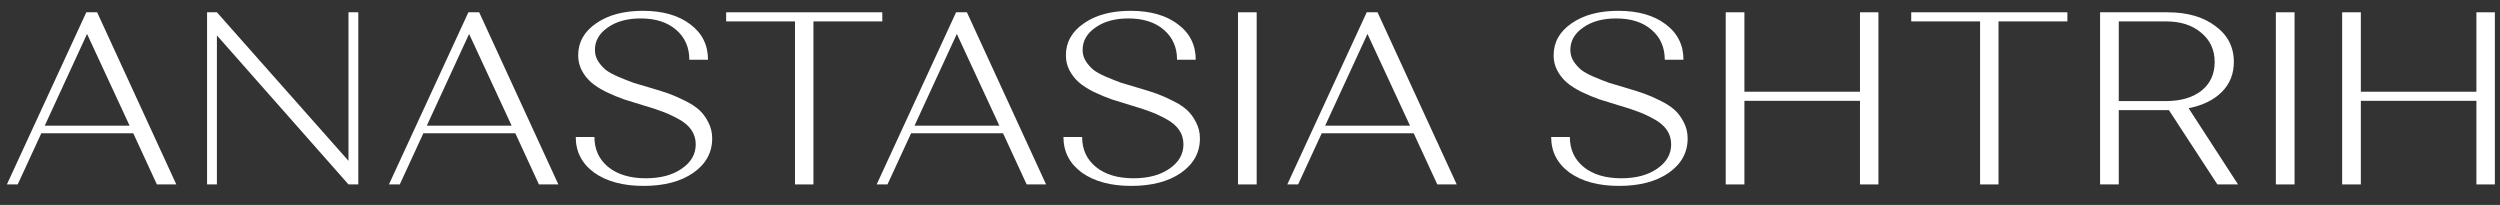
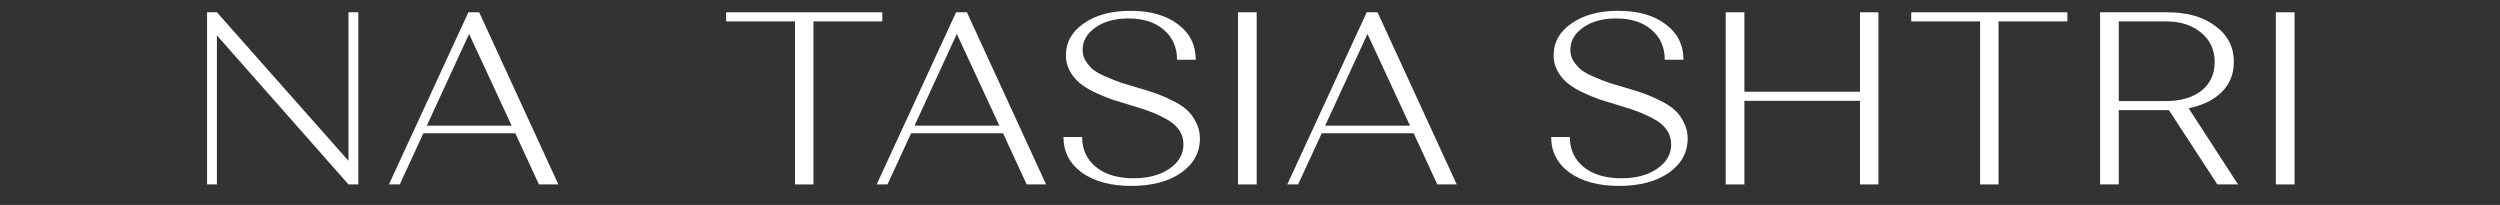
<svg xmlns="http://www.w3.org/2000/svg" width="122" height="10" viewBox="0 0 122 10" fill="none">
  <rect x="0" y="0" width="122" height="10" fill="#333333" stroke="none" />
-   <path d="M115.209 9H114.297V0.6H115.209V4.476H120.849V0.6H121.749V9H120.849V4.92H115.209V9Z" fill="white" />
  <path d="M111.062 9V0.6H111.974V9H111.062Z" fill="white" />
  <path d="M102.484 9V0.6H105.772C106.74 0.6 107.52 0.824 108.112 1.272C108.712 1.712 109.012 2.296 109.012 3.024C109.012 3.608 108.816 4.096 108.424 4.488C108.032 4.88 107.492 5.144 106.804 5.28L109.216 9H108.208L105.844 5.376H105.784H103.396V9H102.484ZM103.396 4.932H105.7C106.42 4.932 106.996 4.764 107.428 4.428C107.86 4.084 108.076 3.616 108.076 3.024C108.076 2.432 107.856 1.956 107.416 1.596C106.984 1.228 106.412 1.044 105.7 1.044H103.396V4.932Z" fill="white" />
  <path d="M100.888 1.044H97.528V9H96.628V1.044H93.268V0.6H100.888V1.044Z" fill="white" />
  <path d="M85.127 9H84.215V0.6H85.127V4.476H90.767V0.6H91.667V9H90.767V4.92H85.127V9Z" fill="white" />
  <path d="M81.553 7.044C81.553 6.78 81.481 6.544 81.337 6.336C81.193 6.128 80.977 5.948 80.689 5.796C80.409 5.644 80.157 5.528 79.933 5.448C79.709 5.36 79.417 5.264 79.057 5.16C78.657 5.04 78.321 4.936 78.049 4.848C77.777 4.752 77.489 4.632 77.185 4.488C76.881 4.336 76.637 4.18 76.453 4.02C76.269 3.86 76.117 3.668 75.997 3.444C75.877 3.22 75.817 2.972 75.817 2.7C75.817 2.06 76.109 1.54 76.693 1.14C77.277 0.732 78.037 0.528 78.973 0.528C79.941 0.528 80.713 0.748 81.289 1.188C81.865 1.62 82.153 2.196 82.153 2.916H81.241C81.241 2.308 81.025 1.82 80.593 1.452C80.169 1.084 79.593 0.9 78.865 0.9C78.209 0.9 77.673 1.048 77.257 1.344C76.841 1.632 76.633 1.996 76.633 2.436C76.633 2.636 76.685 2.82 76.789 2.988C76.901 3.156 77.025 3.296 77.161 3.408C77.305 3.52 77.517 3.636 77.797 3.756C78.085 3.876 78.329 3.972 78.529 4.044C78.737 4.108 79.033 4.196 79.417 4.308C79.745 4.404 80.021 4.492 80.245 4.572C80.469 4.652 80.725 4.764 81.013 4.908C81.309 5.052 81.545 5.204 81.721 5.364C81.897 5.524 82.045 5.724 82.165 5.964C82.293 6.204 82.357 6.468 82.357 6.756C82.357 7.444 82.049 8.004 81.433 8.436C80.817 8.86 80.009 9.072 79.009 9.072C78.009 9.072 77.205 8.856 76.597 8.424C75.997 7.984 75.697 7.404 75.697 6.684H76.609C76.609 7.292 76.833 7.78 77.281 8.148C77.737 8.516 78.349 8.7 79.117 8.7C79.837 8.7 80.421 8.544 80.869 8.232C81.325 7.92 81.553 7.524 81.553 7.044Z" fill="white" />
  <path d="M63.348 9H62.82L66.696 0.6H67.224L71.088 9H70.14L68.988 6.504H64.5L63.348 9ZM64.668 6.132H68.808L66.732 1.656L64.668 6.132Z" fill="white" />
  <path d="M60.414 9V0.6H61.326V9H60.414Z" fill="white" />
  <path d="M57.752 7.044C57.752 6.78 57.68 6.544 57.536 6.336C57.392 6.128 57.176 5.948 56.888 5.796C56.608 5.644 56.356 5.528 56.132 5.448C55.908 5.36 55.616 5.264 55.256 5.16C54.856 5.04 54.52 4.936 54.248 4.848C53.976 4.752 53.688 4.632 53.384 4.488C53.08 4.336 52.836 4.18 52.652 4.02C52.468 3.86 52.316 3.668 52.196 3.444C52.076 3.22 52.016 2.972 52.016 2.7C52.016 2.06 52.308 1.54 52.892 1.14C53.476 0.732 54.236 0.528 55.172 0.528C56.14 0.528 56.912 0.748 57.488 1.188C58.064 1.62 58.352 2.196 58.352 2.916H57.44C57.44 2.308 57.224 1.82 56.792 1.452C56.368 1.084 55.792 0.9 55.064 0.9C54.408 0.9 53.872 1.048 53.456 1.344C53.04 1.632 52.832 1.996 52.832 2.436C52.832 2.636 52.884 2.82 52.988 2.988C53.1 3.156 53.224 3.296 53.36 3.408C53.504 3.52 53.716 3.636 53.996 3.756C54.284 3.876 54.528 3.972 54.728 4.044C54.936 4.108 55.232 4.196 55.616 4.308C55.944 4.404 56.22 4.492 56.444 4.572C56.668 4.652 56.924 4.764 57.212 4.908C57.508 5.052 57.744 5.204 57.92 5.364C58.096 5.524 58.244 5.724 58.364 5.964C58.492 6.204 58.556 6.468 58.556 6.756C58.556 7.444 58.248 8.004 57.632 8.436C57.016 8.86 56.208 9.072 55.208 9.072C54.208 9.072 53.404 8.856 52.796 8.424C52.196 7.984 51.896 7.404 51.896 6.684H52.808C52.808 7.292 53.032 7.78 53.48 8.148C53.936 8.516 54.548 8.7 55.316 8.7C56.036 8.7 56.62 8.544 57.068 8.232C57.524 7.92 57.752 7.524 57.752 7.044Z" fill="white" />
  <path d="M43.309 9H42.781L46.657 0.6H47.185L51.049 9H50.101L48.949 6.504H44.461L43.309 9ZM44.629 6.132H48.769L46.693 1.656L44.629 6.132Z" fill="white" />
  <path d="M43.056 1.044H39.696V9H38.796V1.044H35.436V0.6H43.056V1.044Z" fill="white" />
-   <path d="M33.952 7.044C33.952 6.78 33.88 6.544 33.736 6.336C33.592 6.128 33.376 5.948 33.087 5.796C32.807 5.644 32.556 5.528 32.331 5.448C32.108 5.36 31.816 5.264 31.456 5.16C31.055 5.04 30.72 4.936 30.448 4.848C30.175 4.752 29.887 4.632 29.584 4.488C29.279 4.336 29.035 4.18 28.852 4.02C28.668 3.86 28.515 3.668 28.395 3.444C28.276 3.22 28.215 2.972 28.215 2.7C28.215 2.06 28.508 1.54 29.091 1.14C29.675 0.732 30.436 0.528 31.372 0.528C32.34 0.528 33.111 0.748 33.688 1.188C34.264 1.62 34.551 2.196 34.551 2.916H33.639C33.639 2.308 33.423 1.82 32.992 1.452C32.568 1.084 31.991 0.9 31.264 0.9C30.608 0.9 30.072 1.048 29.655 1.344C29.239 1.632 29.032 1.996 29.032 2.436C29.032 2.636 29.084 2.82 29.188 2.988C29.299 3.156 29.424 3.296 29.559 3.408C29.703 3.52 29.916 3.636 30.195 3.756C30.483 3.876 30.727 3.972 30.927 4.044C31.136 4.108 31.431 4.196 31.816 4.308C32.144 4.404 32.419 4.492 32.644 4.572C32.867 4.652 33.123 4.764 33.411 4.908C33.708 5.052 33.944 5.204 34.12 5.364C34.295 5.524 34.444 5.724 34.563 5.964C34.691 6.204 34.755 6.468 34.755 6.756C34.755 7.444 34.447 8.004 33.831 8.436C33.215 8.86 32.407 9.072 31.407 9.072C30.407 9.072 29.604 8.856 28.995 8.424C28.395 7.984 28.096 7.404 28.096 6.684H29.008C29.008 7.292 29.232 7.78 29.68 8.148C30.136 8.516 30.747 8.7 31.515 8.7C32.236 8.7 32.819 8.544 33.267 8.232C33.724 7.92 33.952 7.524 33.952 7.044Z" fill="white" />
  <path d="M19.509 9H18.98L22.857 0.6H23.384L27.248 9H26.3L25.148 6.504H20.66L19.509 9ZM20.828 6.132H24.968L22.892 1.656L20.828 6.132Z" fill="white" />
  <path d="M10.585 9H10.105V0.6H10.585L17.006 7.848V0.6H17.485V9H17.006L10.585 1.728V9Z" fill="white" />
-   <path d="M0.864 9H0.336L4.212 0.6H4.74L8.604 9H7.656L6.504 6.504H2.016L0.864 9ZM2.184 6.132H6.324L4.248 1.656L2.184 6.132Z" fill="white" />
</svg>